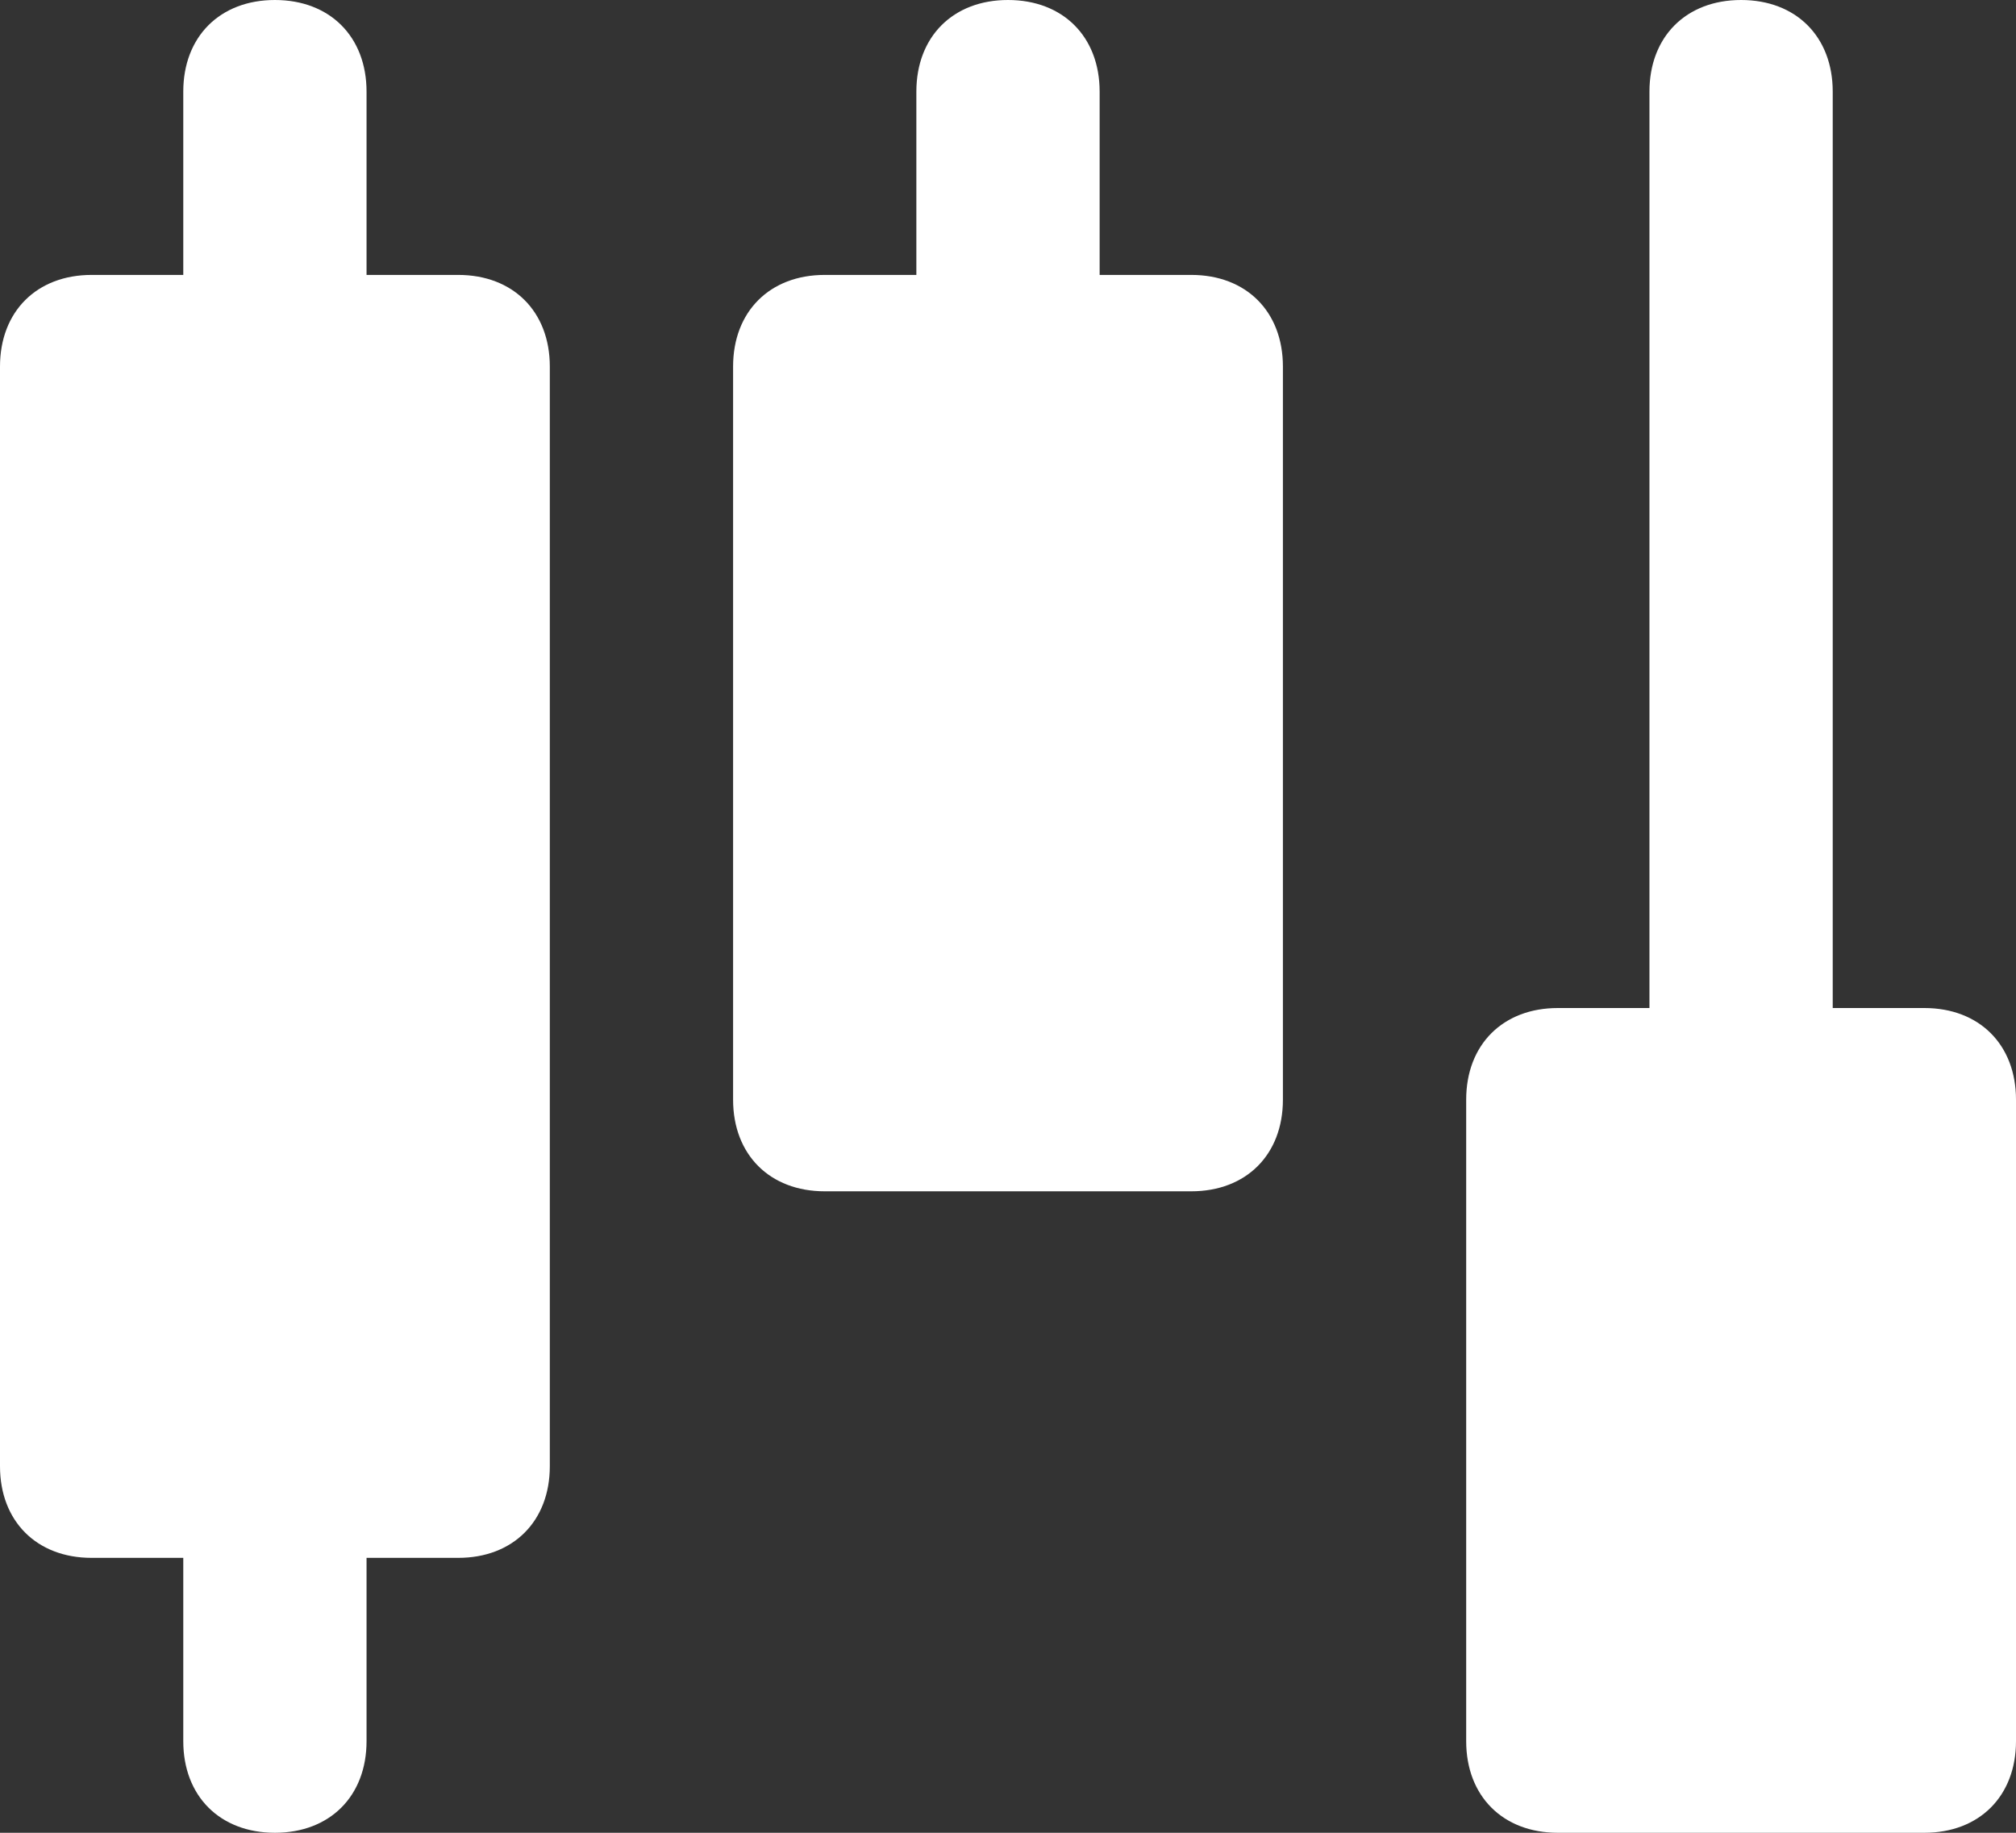
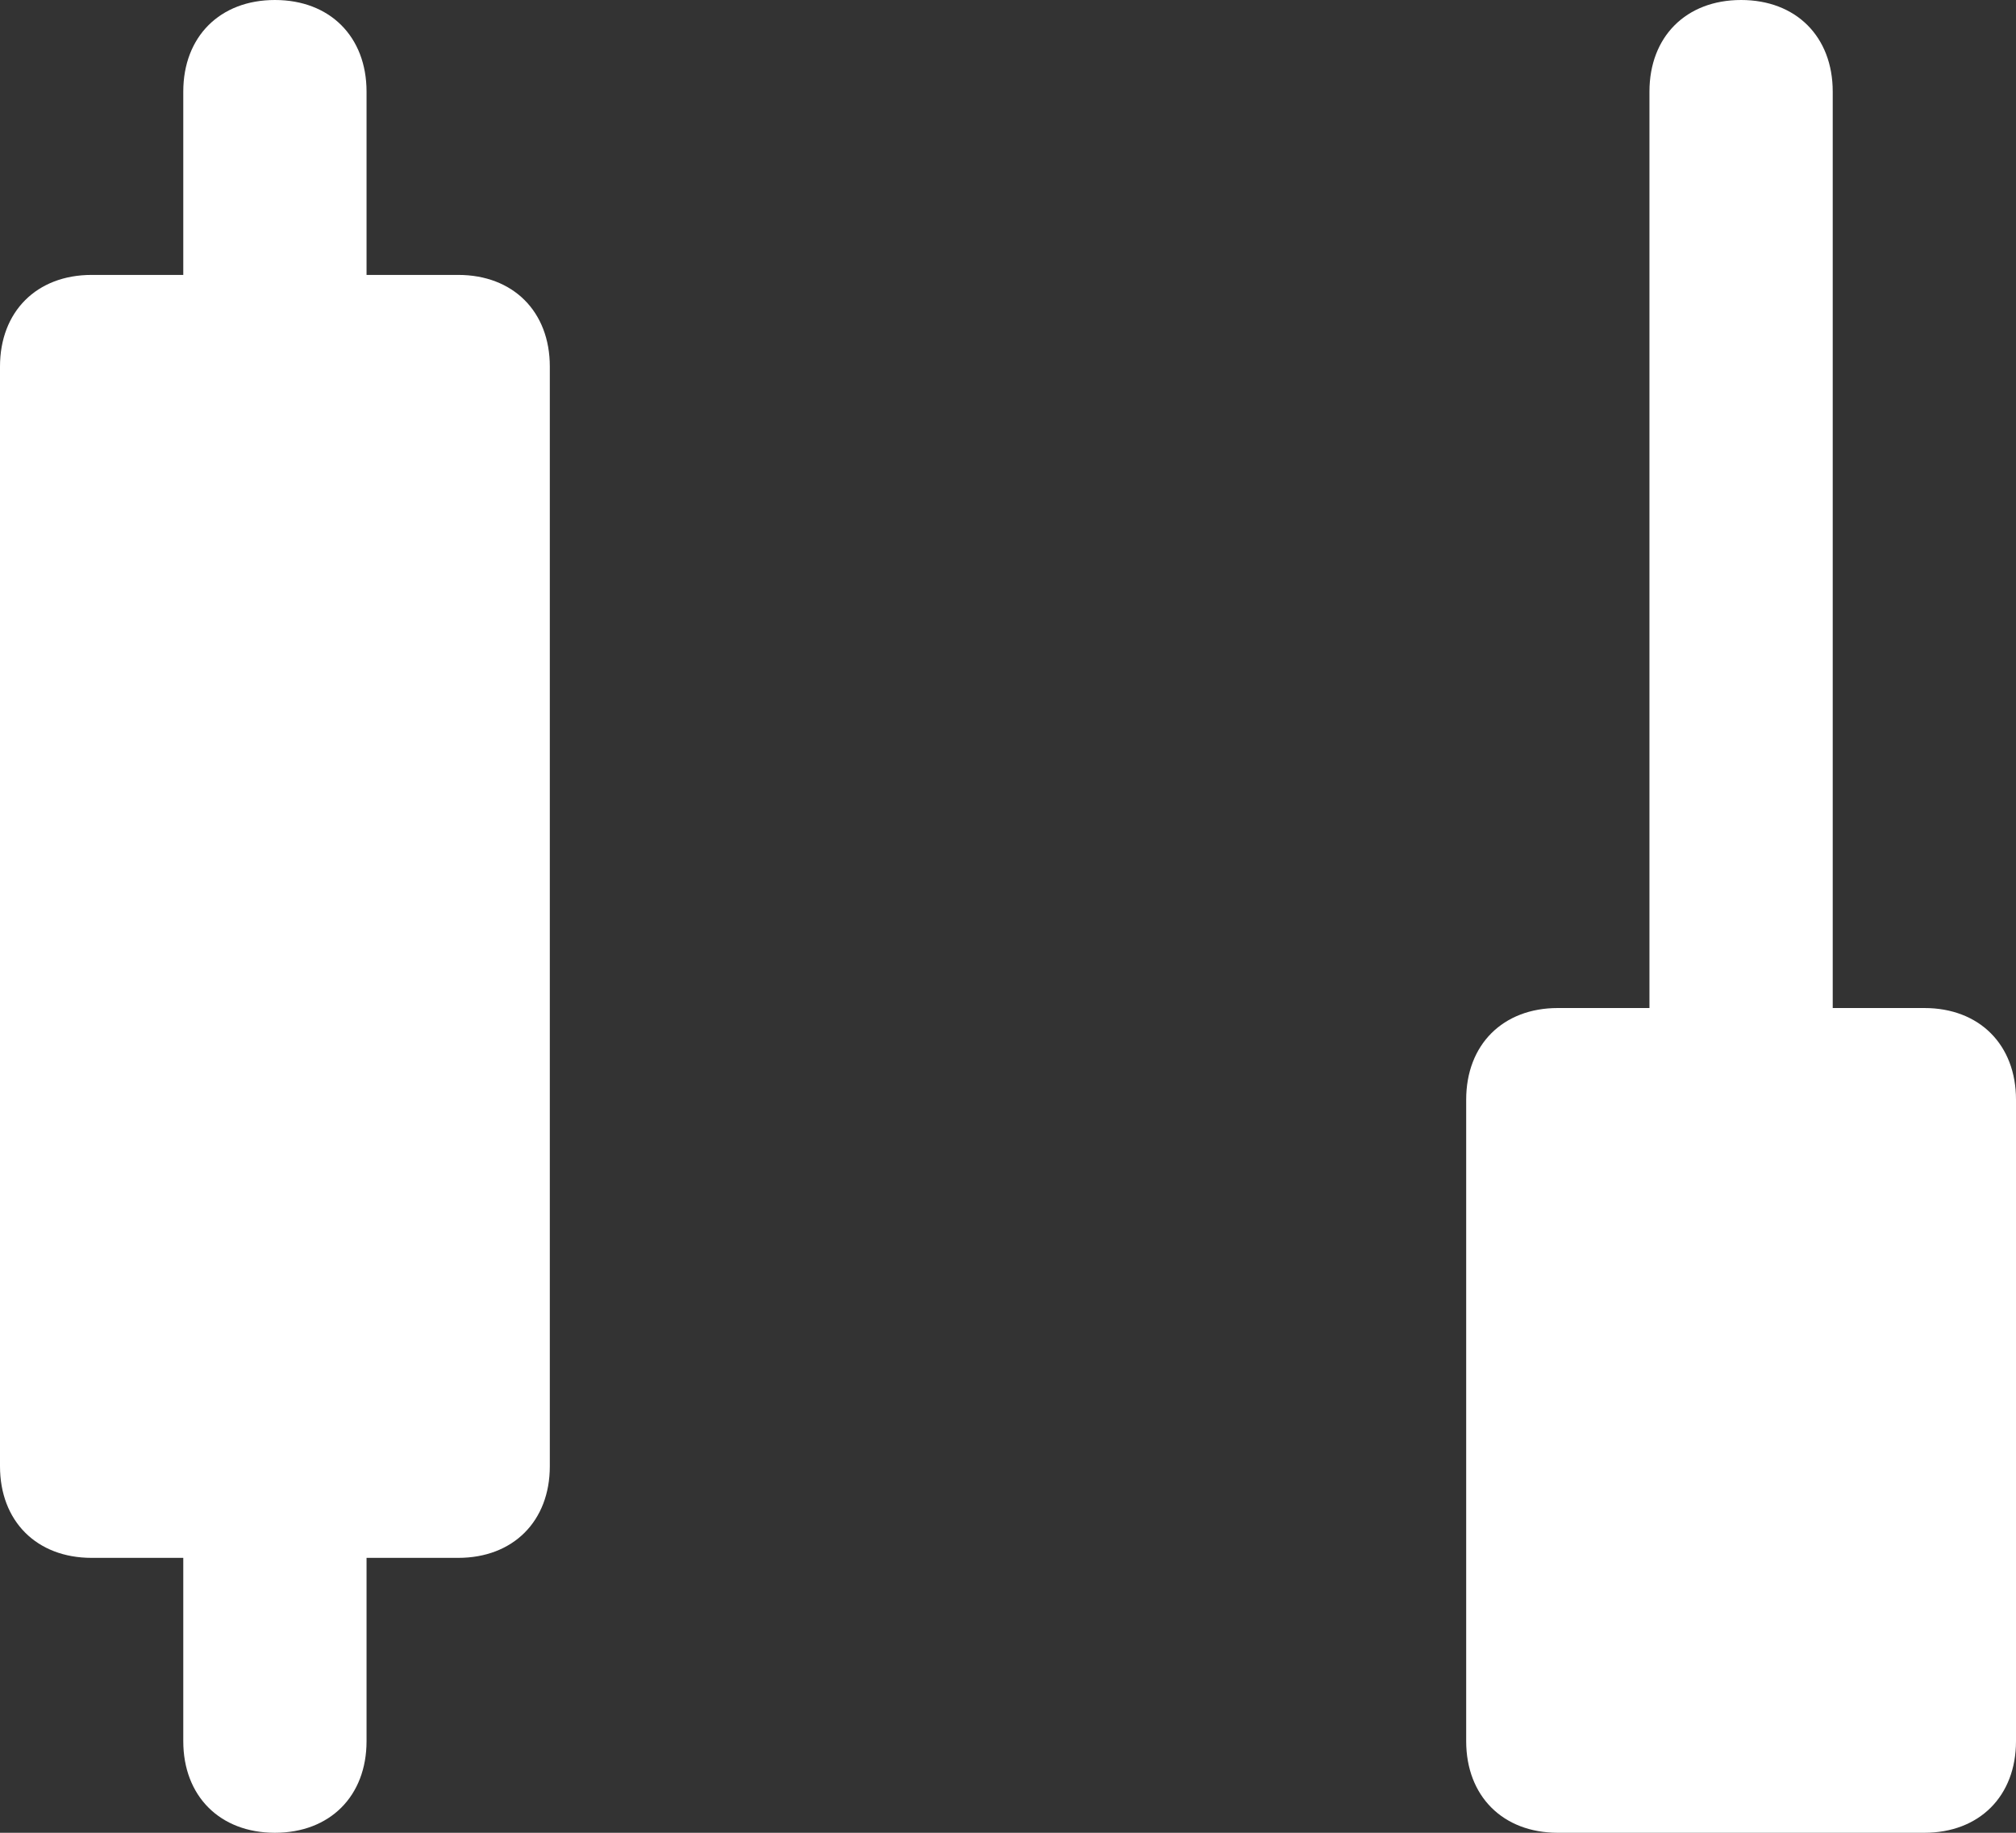
<svg xmlns="http://www.w3.org/2000/svg" width="22" height="20" viewBox="0 0 22 20" fill="none">
  <rect x="0" y="0" width="22" height="20" fill="#333333" stroke="none" />
  <g id="Group">
    <path id="Vector" d="M3 20C3.6 20 4 19.6 4 19V17H5C5.6 17 6 16.6 6 16V4C6 3.4 5.6 3 5 3H4V1C4 0.4 3.6 0 3 0C2.4 0 2 0.4 2 1V3H1C0.4 3 0 3.4 0 4V16C0 16.6 0.4 17 1 17H2V19C2 19.6 2.4 20 3 20Z" fill="white" />
-     <path id="Vector_2" d="M11 0C10.4 0 10 0.4 10 1V3H9C8.4 3 8 3.4 8 4V12C8 12.6 8.4 13 9 13H13C13.6 13 14 12.6 14 12V4C14 3.4 13.6 3 13 3H12V1C12 0.4 11.6 0 11 0Z" fill="white" />
    <path id="Vector_3" d="M19 0C18.4 0 18 0.4 18 1V11H17C16.4 11 16 11.4 16 12V19C16 19.6 16.4 20 17 20H21C21.6 20 22 19.6 22 19V12C22 11.4 21.6 11 21 11H20V1C20 0.4 19.6 0 19 0Z" fill="white" />
  </g>
</svg>